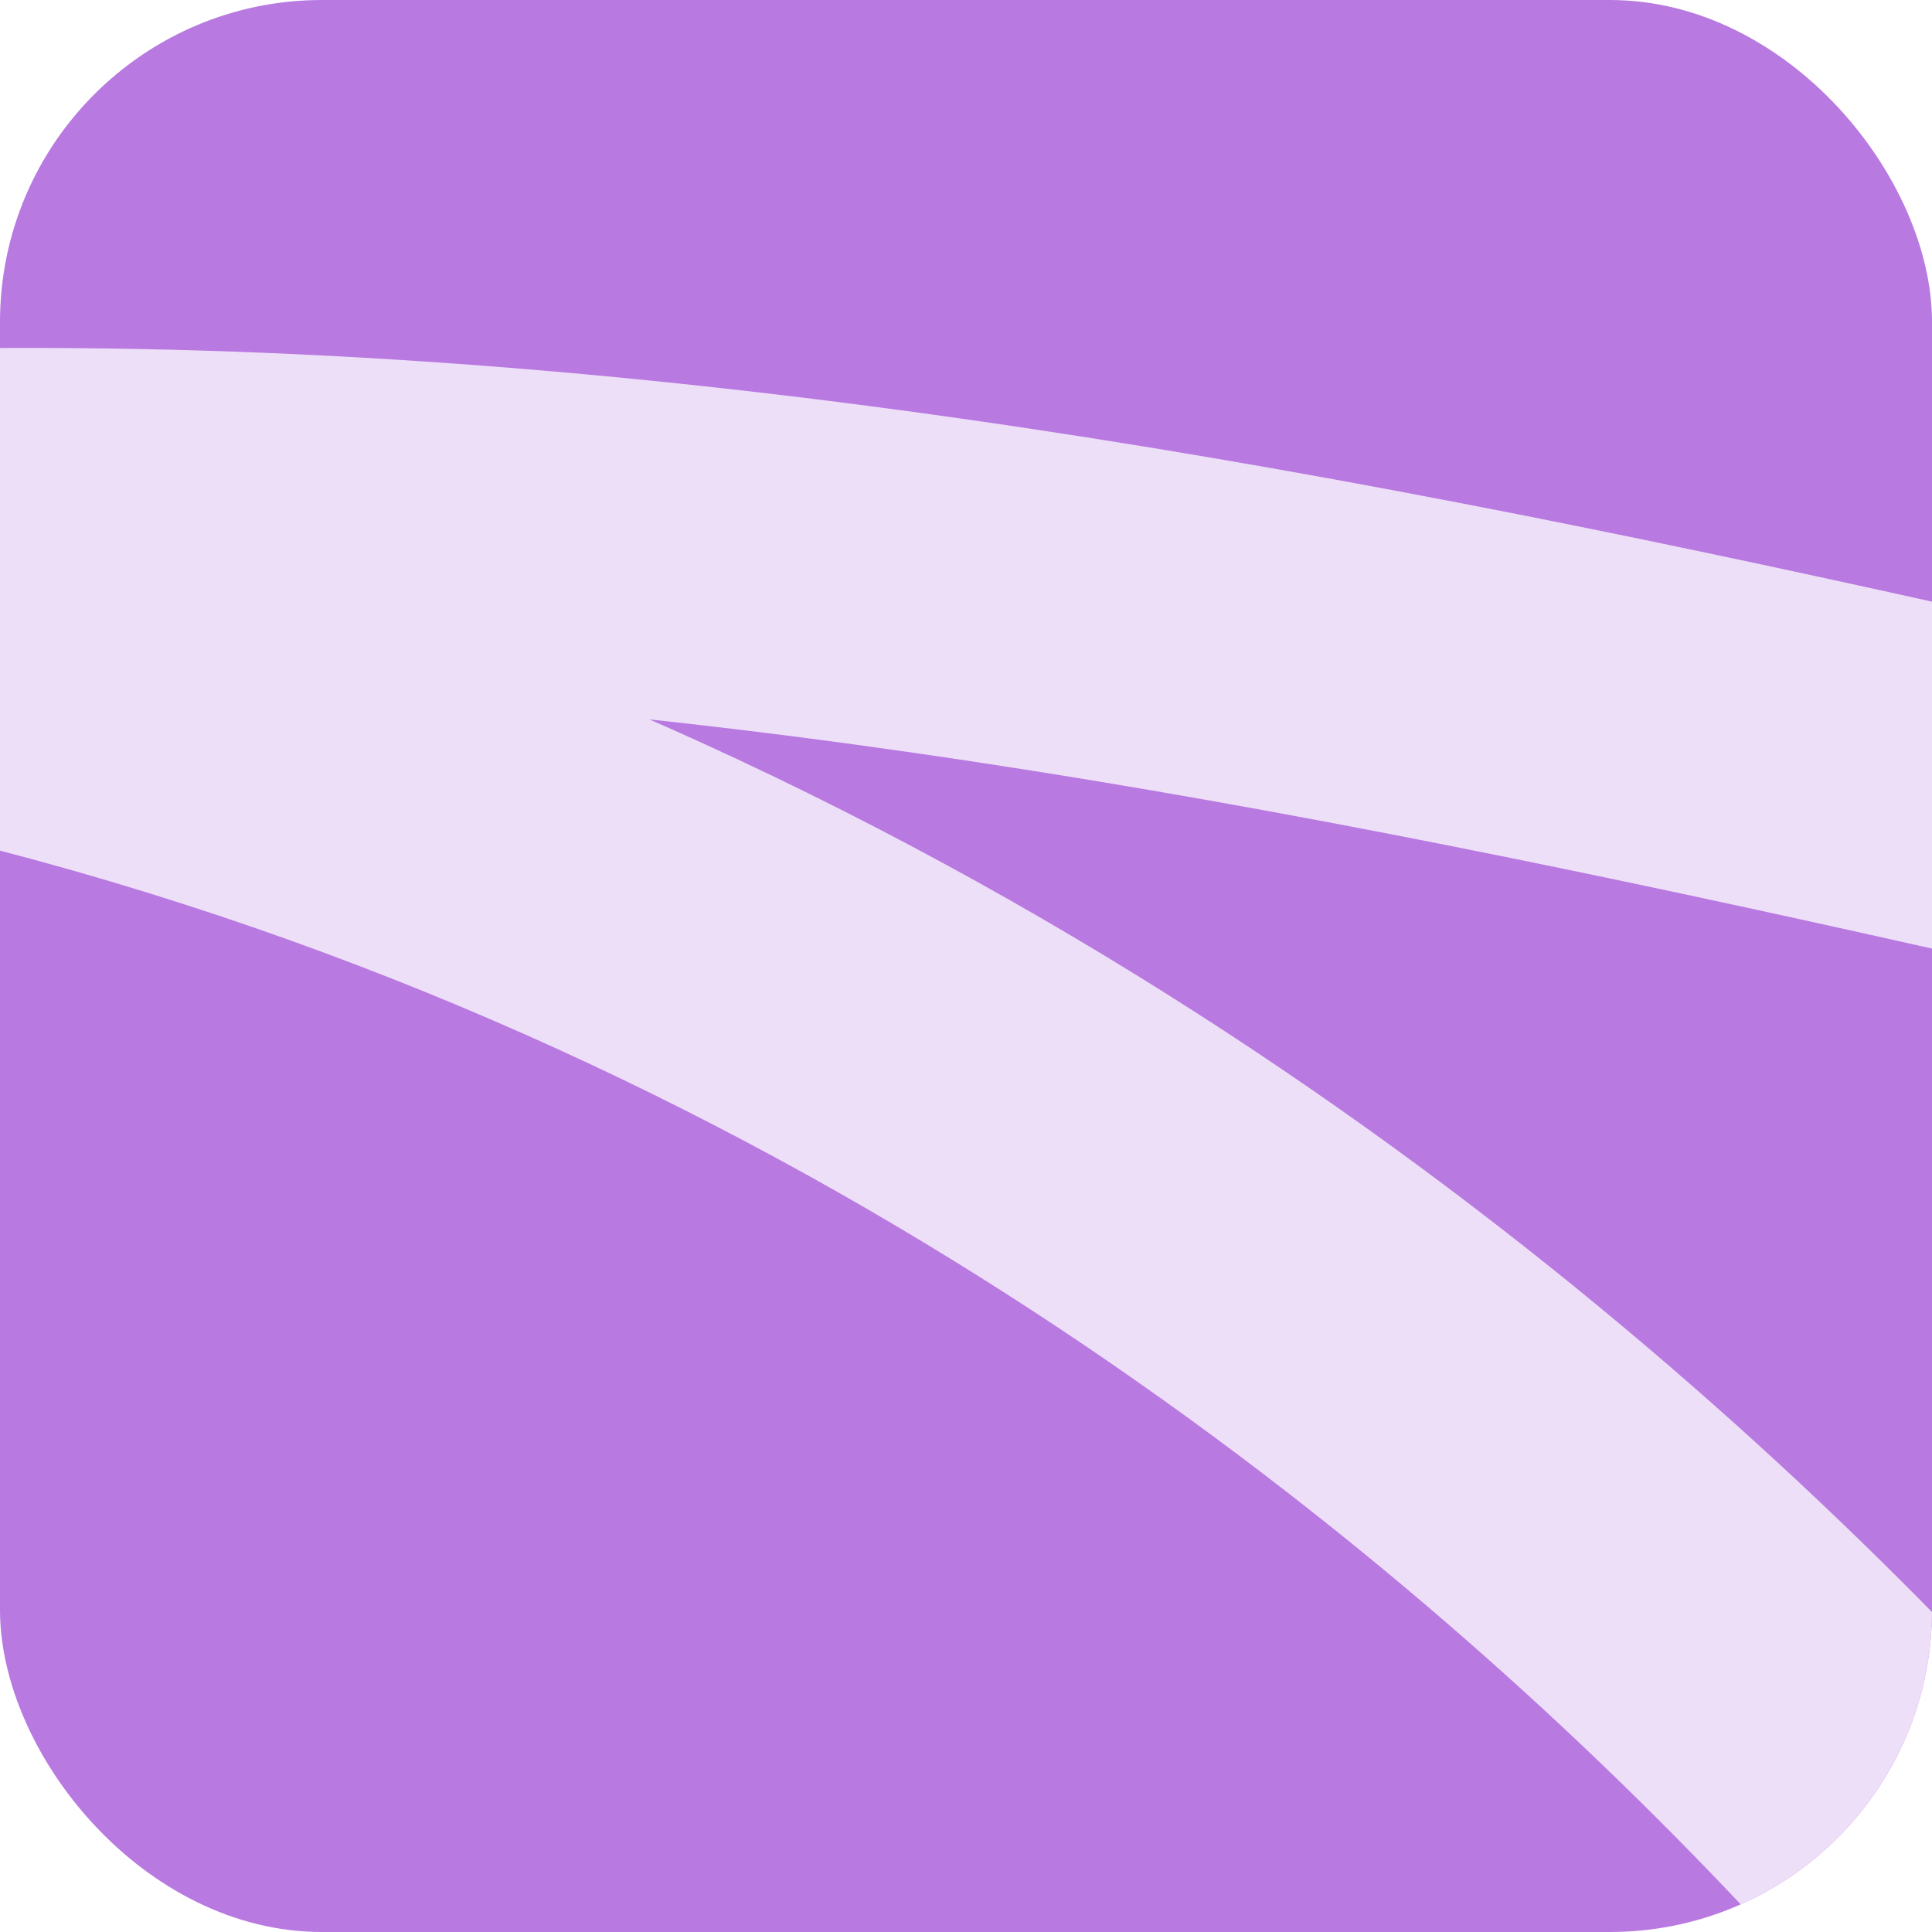
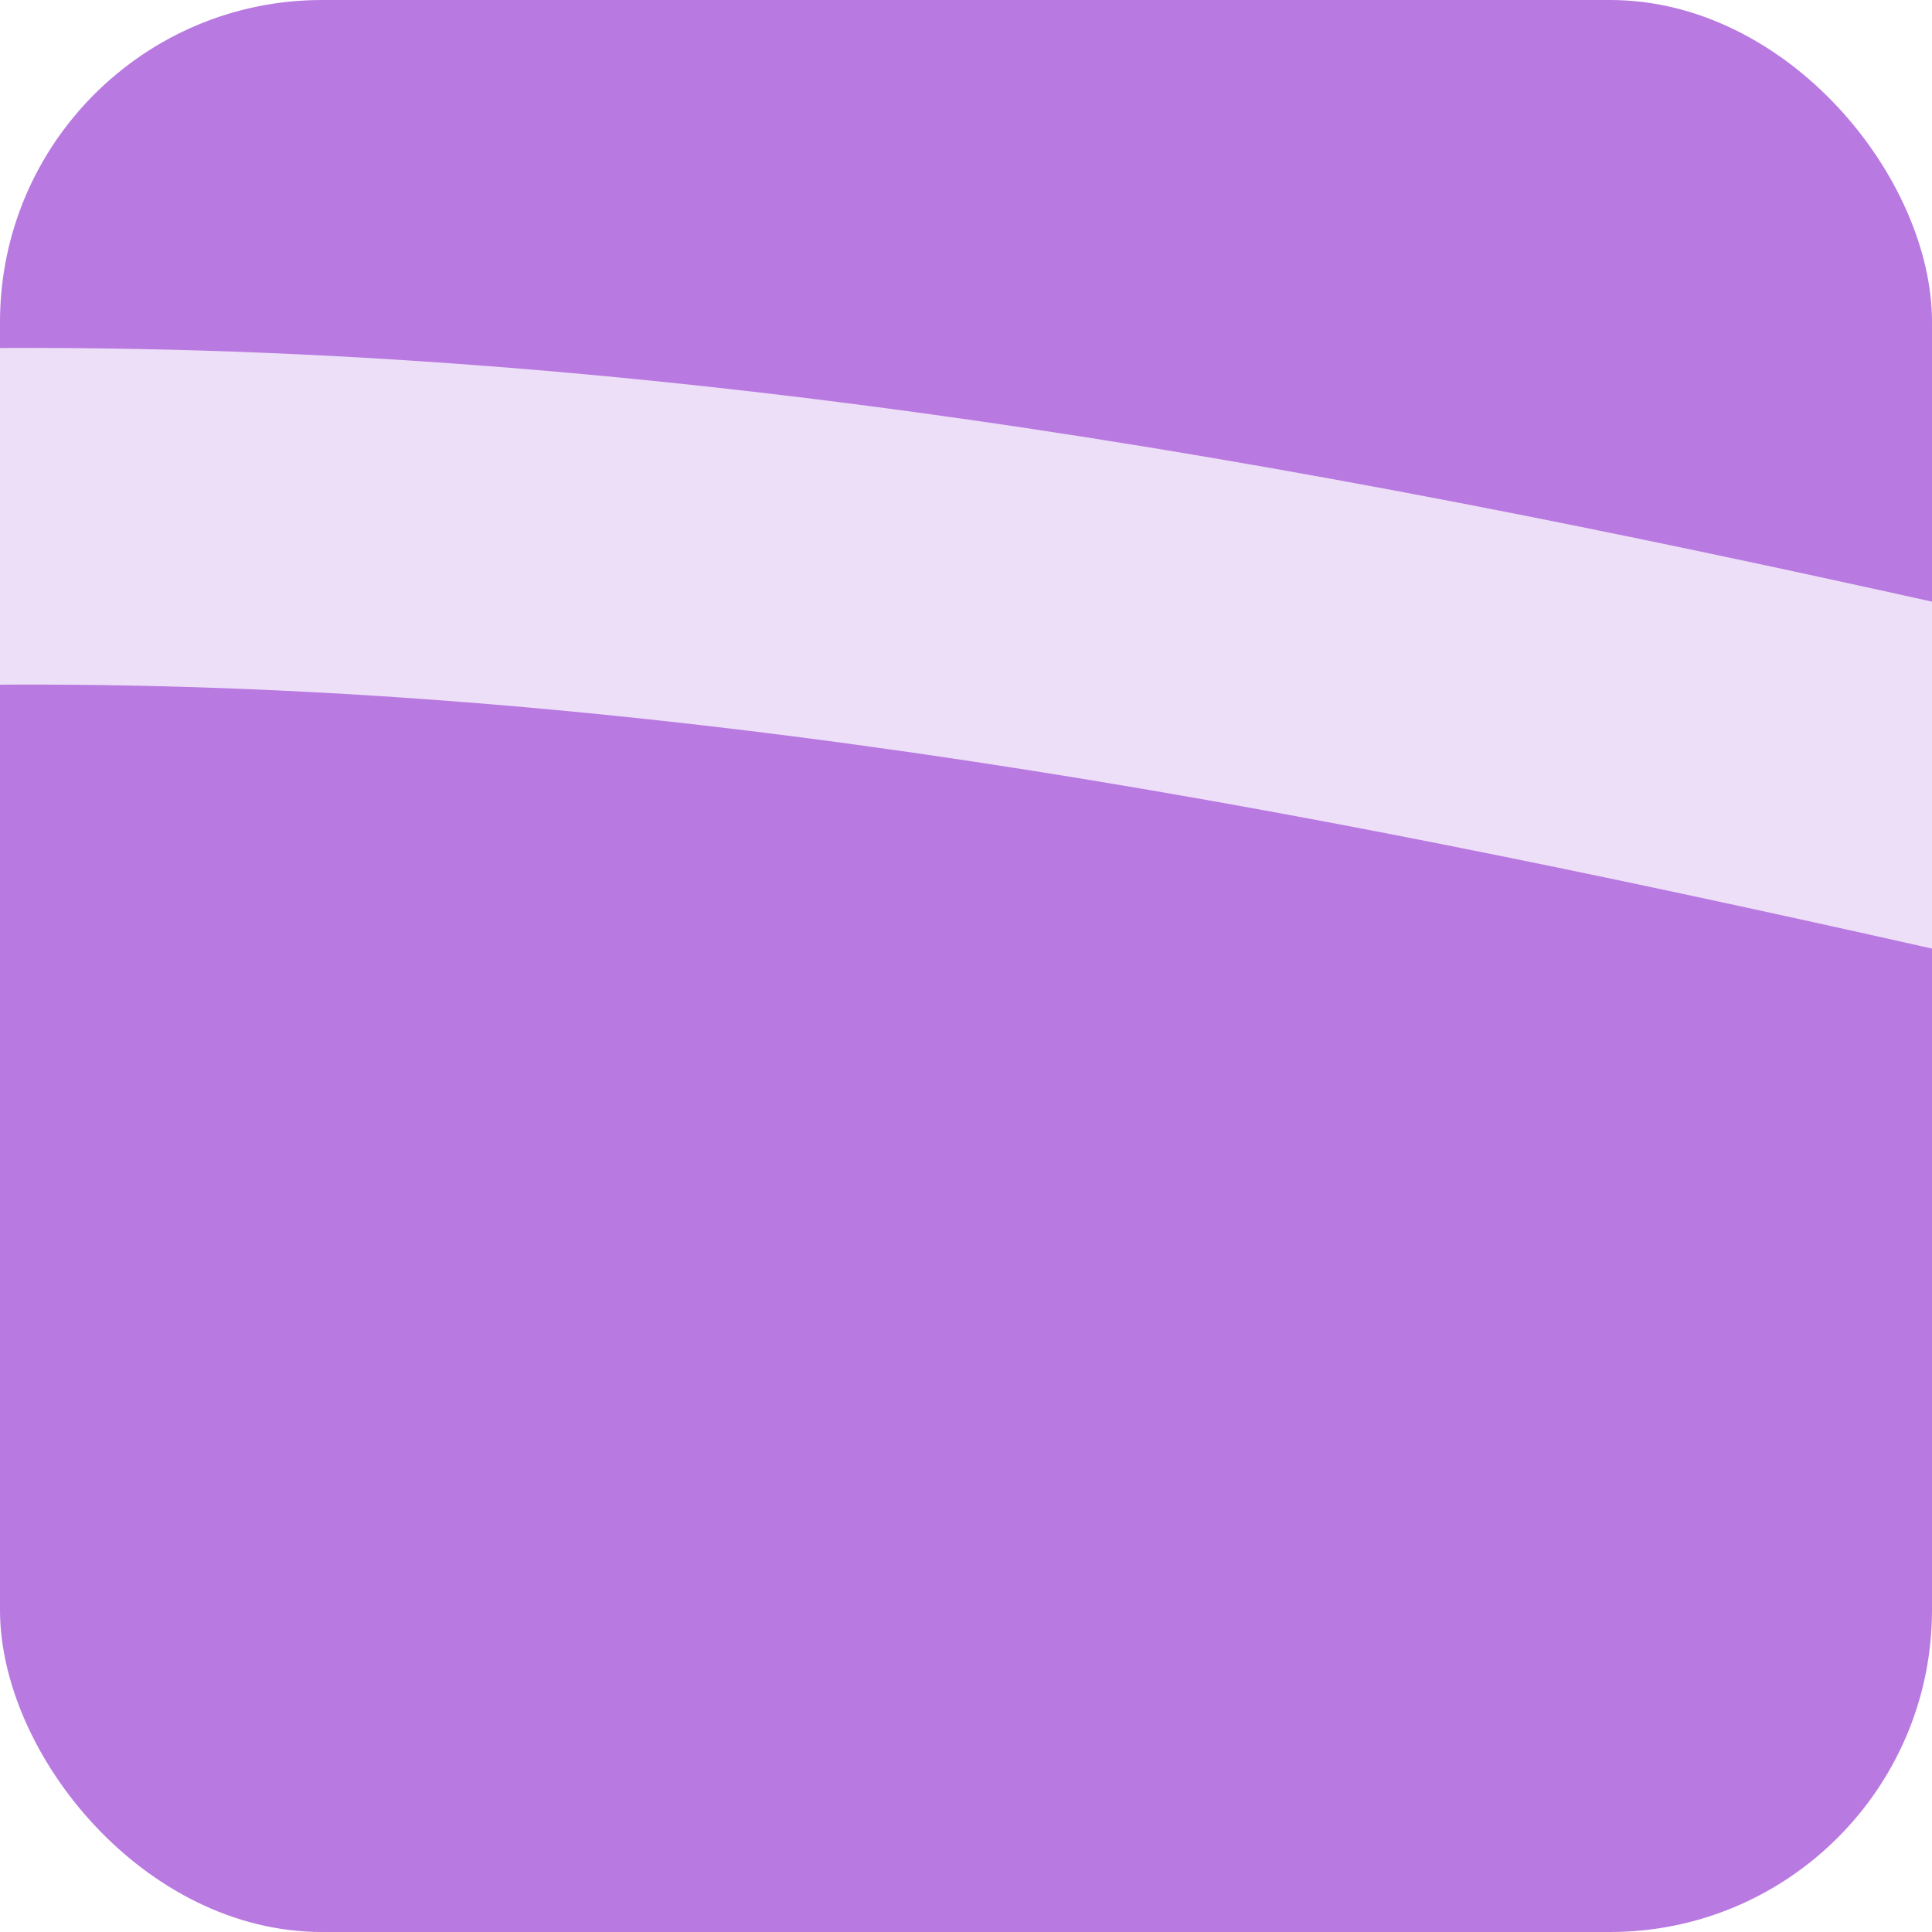
<svg xmlns="http://www.w3.org/2000/svg" width="24" height="24" viewBox="0 0 24 24" fill="none">
  <g clip-path="url(#clip0_2243_2670)">
    <rect width="24" height="24" rx="4" fill="#B879E1" />
-     <path d="M26.01 29.119C26.619 30.109 27.931 30.427 28.939 29.829C29.947 29.23 30.271 27.942 29.661 26.951L26.01 29.119ZM49.213 30.706C50.127 29.976 50.265 28.656 49.521 27.758C48.778 26.86 47.434 26.725 46.52 27.455L49.213 30.706ZM-44.586 28.071C-47.095 28.685 -51.353 29.996 -54.674 31.806C-56.304 32.695 -57.947 33.829 -58.964 35.245C-59.491 35.979 -59.904 36.864 -59.985 37.878C-60.069 38.916 -59.791 39.917 -59.218 40.827L-55.589 38.624C-55.739 38.386 -55.737 38.263 -55.732 38.208C-55.726 38.129 -55.686 37.951 -55.478 37.661C-55.023 37.028 -54.061 36.266 -52.604 35.472C-49.749 33.916 -45.897 32.712 -43.555 32.138L-44.586 28.071ZM-59.218 40.827C-58.66 41.716 -57.873 42.44 -56.827 42.787C-55.798 43.129 -54.787 43.017 -53.935 42.746C-52.326 42.235 -50.784 40.997 -49.499 39.769C-46.912 37.299 -44.15 33.618 -42.773 32.031L-46.02 29.312C-47.757 31.314 -50.055 34.455 -52.472 36.763C-53.688 37.924 -54.634 38.563 -55.248 38.758C-55.507 38.841 -55.541 38.79 -55.461 38.816C-55.362 38.849 -55.426 38.883 -55.589 38.624L-59.218 40.827ZM-44.257 32.148C-42.864 29.638 -39.141 23.579 -33.127 18.313C-27.131 13.061 -18.982 8.697 -8.631 9.237L-8.404 5.051C-20.218 4.435 -29.423 9.454 -35.966 15.184C-42.491 20.898 -46.492 27.419 -48.003 30.142L-44.257 32.148ZM-8.631 9.237C2.919 9.84 11.577 14.803 17.384 19.661C20.286 22.09 22.46 24.48 23.904 26.257C24.625 27.144 25.161 27.875 25.512 28.377C25.688 28.628 25.817 28.822 25.9 28.948C25.942 29.012 25.972 29.058 25.99 29.087C25.999 29.102 26.005 29.111 26.009 29.117C26.011 29.119 26.011 29.121 26.012 29.121C26.012 29.122 26.012 29.121 26.011 29.121C26.011 29.121 26.011 29.12 26.011 29.12C26.011 29.119 26.01 29.119 27.836 28.035C29.661 26.951 29.661 26.95 29.66 26.95C29.66 26.949 29.66 26.948 29.659 26.947C29.658 26.946 29.657 26.944 29.655 26.942C29.653 26.937 29.649 26.932 29.645 26.925C29.637 26.911 29.625 26.893 29.611 26.87C29.582 26.825 29.541 26.761 29.488 26.68C29.383 26.519 29.229 26.29 29.027 26.002C28.624 25.426 28.028 24.614 27.238 23.642C25.66 21.699 23.299 19.105 20.149 16.47C13.85 11.199 4.332 5.716 -8.404 5.051L-8.631 9.237ZM-44.87 34.058C-28.199 29.964 -12.856 34.884 2.771 38.199C18.251 41.482 33.78 43.047 49.213 30.706L46.52 27.455C32.669 38.531 18.856 37.323 3.671 34.102C-11.365 30.912 -28.006 25.596 -45.905 29.992L-44.87 34.058ZM-48.003 30.142C-48.592 31.204 -48.366 32.386 -47.695 33.168C-47.044 33.928 -45.969 34.328 -44.87 34.058L-45.905 29.992C-45.352 29.856 -44.782 30.059 -44.433 30.467C-44.065 30.897 -43.937 31.571 -44.257 32.148L-48.003 30.142Z" fill="#EEDFF8" />
-     <path d="M58.01 5.119C58.619 6.109 59.931 6.427 60.939 5.829C61.947 5.23 62.271 3.942 61.661 2.951L58.01 5.119ZM81.213 6.706C82.127 5.976 82.265 4.656 81.521 3.758C80.778 2.86 79.434 2.725 78.52 3.455L81.213 6.706ZM-12.586 4.071C-15.095 4.685 -19.353 5.996 -22.674 7.806C-24.304 8.695 -25.947 9.829 -26.963 11.245C-27.491 11.979 -27.904 12.864 -27.985 13.878C-28.069 14.916 -27.791 15.918 -27.218 16.827L-23.589 14.624C-23.739 14.386 -23.737 14.263 -23.732 14.208C-23.726 14.129 -23.686 13.951 -23.478 13.661C-23.023 13.028 -22.061 12.266 -20.604 11.472C-17.749 9.916 -13.897 8.712 -11.555 8.138L-12.586 4.071ZM-27.218 16.827C-26.66 17.716 -25.873 18.44 -24.826 18.787C-23.798 19.129 -22.787 19.017 -21.935 18.746C-20.326 18.235 -18.784 16.997 -17.499 15.769C-14.912 13.299 -12.15 9.618 -10.774 8.031L-14.02 5.312C-15.757 7.314 -18.055 10.455 -20.472 12.763C-21.688 13.924 -22.634 14.563 -23.248 14.758C-23.507 14.841 -23.541 14.79 -23.461 14.816C-23.362 14.849 -23.427 14.883 -23.589 14.624L-27.218 16.827ZM-12.257 8.148C-10.864 5.638 -7.141 -0.421 -1.127 -5.687C4.869 -10.939 13.018 -15.303 23.369 -14.763L23.596 -18.948C11.783 -19.565 2.577 -14.546 -3.966 -8.816C-10.491 -3.102 -14.492 3.419 -16.003 6.142L-12.257 8.148ZM23.369 -14.763C34.919 -14.16 43.577 -9.197 49.383 -4.339C52.286 -1.911 54.46 0.48 55.904 2.257C56.625 3.144 57.161 3.875 57.512 4.377C57.688 4.628 57.817 4.821 57.9 4.948C57.942 5.012 57.972 5.058 57.99 5.087C57.999 5.101 58.005 5.111 58.009 5.117C58.011 5.119 58.011 5.121 58.012 5.121C58.012 5.121 58.012 5.121 58.011 5.121C58.011 5.121 58.011 5.12 58.011 5.12C58.011 5.119 58.01 5.119 59.836 4.035C61.661 2.951 61.661 2.95 61.66 2.95C61.66 2.949 61.66 2.948 61.659 2.947C61.658 2.946 61.657 2.944 61.656 2.942C61.653 2.937 61.649 2.932 61.645 2.925C61.636 2.911 61.625 2.893 61.611 2.87C61.582 2.825 61.541 2.761 61.488 2.68C61.383 2.519 61.229 2.29 61.027 2.002C60.624 1.426 60.028 0.614 59.238 -0.358C57.66 -2.301 55.299 -4.895 52.149 -7.53C45.85 -12.801 36.332 -18.284 23.596 -18.948L23.369 -14.763ZM-12.87 10.058C3.801 5.964 19.144 10.884 34.771 14.199C50.251 17.482 65.78 19.047 81.213 6.706L78.52 3.455C64.669 14.531 50.856 13.323 35.672 10.102C20.635 6.912 3.994 1.596 -13.905 5.992L-12.87 10.058ZM-16.003 6.142C-16.592 7.204 -16.366 8.386 -15.695 9.168C-15.044 9.928 -13.969 10.328 -12.87 10.058L-13.905 5.992C-13.352 5.856 -12.783 6.059 -12.433 6.467C-12.065 6.897 -11.937 7.571 -12.257 8.148L-16.003 6.142Z" fill="#EEDFF8" />
+     <path d="M58.01 5.119C58.619 6.109 59.931 6.427 60.939 5.829C61.947 5.23 62.271 3.942 61.661 2.951L58.01 5.119ZM81.213 6.706C82.127 5.976 82.265 4.656 81.521 3.758C80.778 2.86 79.434 2.725 78.52 3.455L81.213 6.706ZM-12.586 4.071C-15.095 4.685 -19.353 5.996 -22.674 7.806C-24.304 8.695 -25.947 9.829 -26.963 11.245C-27.491 11.979 -27.904 12.864 -27.985 13.878C-28.069 14.916 -27.791 15.918 -27.218 16.827L-23.589 14.624C-23.739 14.386 -23.737 14.263 -23.732 14.208C-23.726 14.129 -23.686 13.951 -23.478 13.661C-23.023 13.028 -22.061 12.266 -20.604 11.472C-17.749 9.916 -13.897 8.712 -11.555 8.138L-12.586 4.071ZM-27.218 16.827C-26.66 17.716 -25.873 18.44 -24.826 18.787C-23.798 19.129 -22.787 19.017 -21.935 18.746C-20.326 18.235 -18.784 16.997 -17.499 15.769C-14.912 13.299 -12.15 9.618 -10.774 8.031L-14.02 5.312C-15.757 7.314 -18.055 10.455 -20.472 12.763C-21.688 13.924 -22.634 14.563 -23.248 14.758C-23.507 14.841 -23.541 14.79 -23.461 14.816C-23.362 14.849 -23.427 14.883 -23.589 14.624L-27.218 16.827ZM-12.257 8.148C-10.864 5.638 -7.141 -0.421 -1.127 -5.687C4.869 -10.939 13.018 -15.303 23.369 -14.763L23.596 -18.948C11.783 -19.565 2.577 -14.546 -3.966 -8.816C-10.491 -3.102 -14.492 3.419 -16.003 6.142L-12.257 8.148ZM23.369 -14.763C34.919 -14.16 43.577 -9.197 49.383 -4.339C52.286 -1.911 54.46 0.48 55.904 2.257C56.625 3.144 57.161 3.875 57.512 4.377C57.688 4.628 57.817 4.821 57.9 4.948C57.942 5.012 57.972 5.058 57.99 5.087C57.999 5.101 58.005 5.111 58.009 5.117C58.011 5.119 58.011 5.121 58.012 5.121C58.012 5.121 58.012 5.121 58.011 5.121C58.011 5.121 58.011 5.12 58.011 5.12C58.011 5.119 58.01 5.119 59.836 4.035C61.661 2.951 61.661 2.95 61.66 2.95C61.66 2.949 61.66 2.948 61.659 2.947C61.658 2.946 61.657 2.944 61.656 2.942C61.653 2.937 61.649 2.932 61.645 2.925C61.636 2.911 61.625 2.893 61.611 2.87C61.582 2.825 61.541 2.761 61.488 2.68C61.383 2.519 61.229 2.29 61.027 2.002C60.624 1.426 60.028 0.614 59.238 -0.358C57.66 -2.301 55.299 -4.895 52.149 -7.53C45.85 -12.801 36.332 -18.284 23.596 -18.948L23.369 -14.763ZM-12.87 10.058C3.801 5.964 19.144 10.884 34.771 14.199C50.251 17.482 65.78 19.047 81.213 6.706C64.669 14.531 50.856 13.323 35.672 10.102C20.635 6.912 3.994 1.596 -13.905 5.992L-12.87 10.058ZM-16.003 6.142C-16.592 7.204 -16.366 8.386 -15.695 9.168C-15.044 9.928 -13.969 10.328 -12.87 10.058L-13.905 5.992C-13.352 5.856 -12.783 6.059 -12.433 6.467C-12.065 6.897 -11.937 7.571 -12.257 8.148L-16.003 6.142Z" fill="#EEDFF8" />
  </g>
  <defs>
    <clipPath id="clip0_2243_2670">
      <rect width="24" height="24" rx="4" fill="white" />
    </clipPath>
  </defs>
</svg>